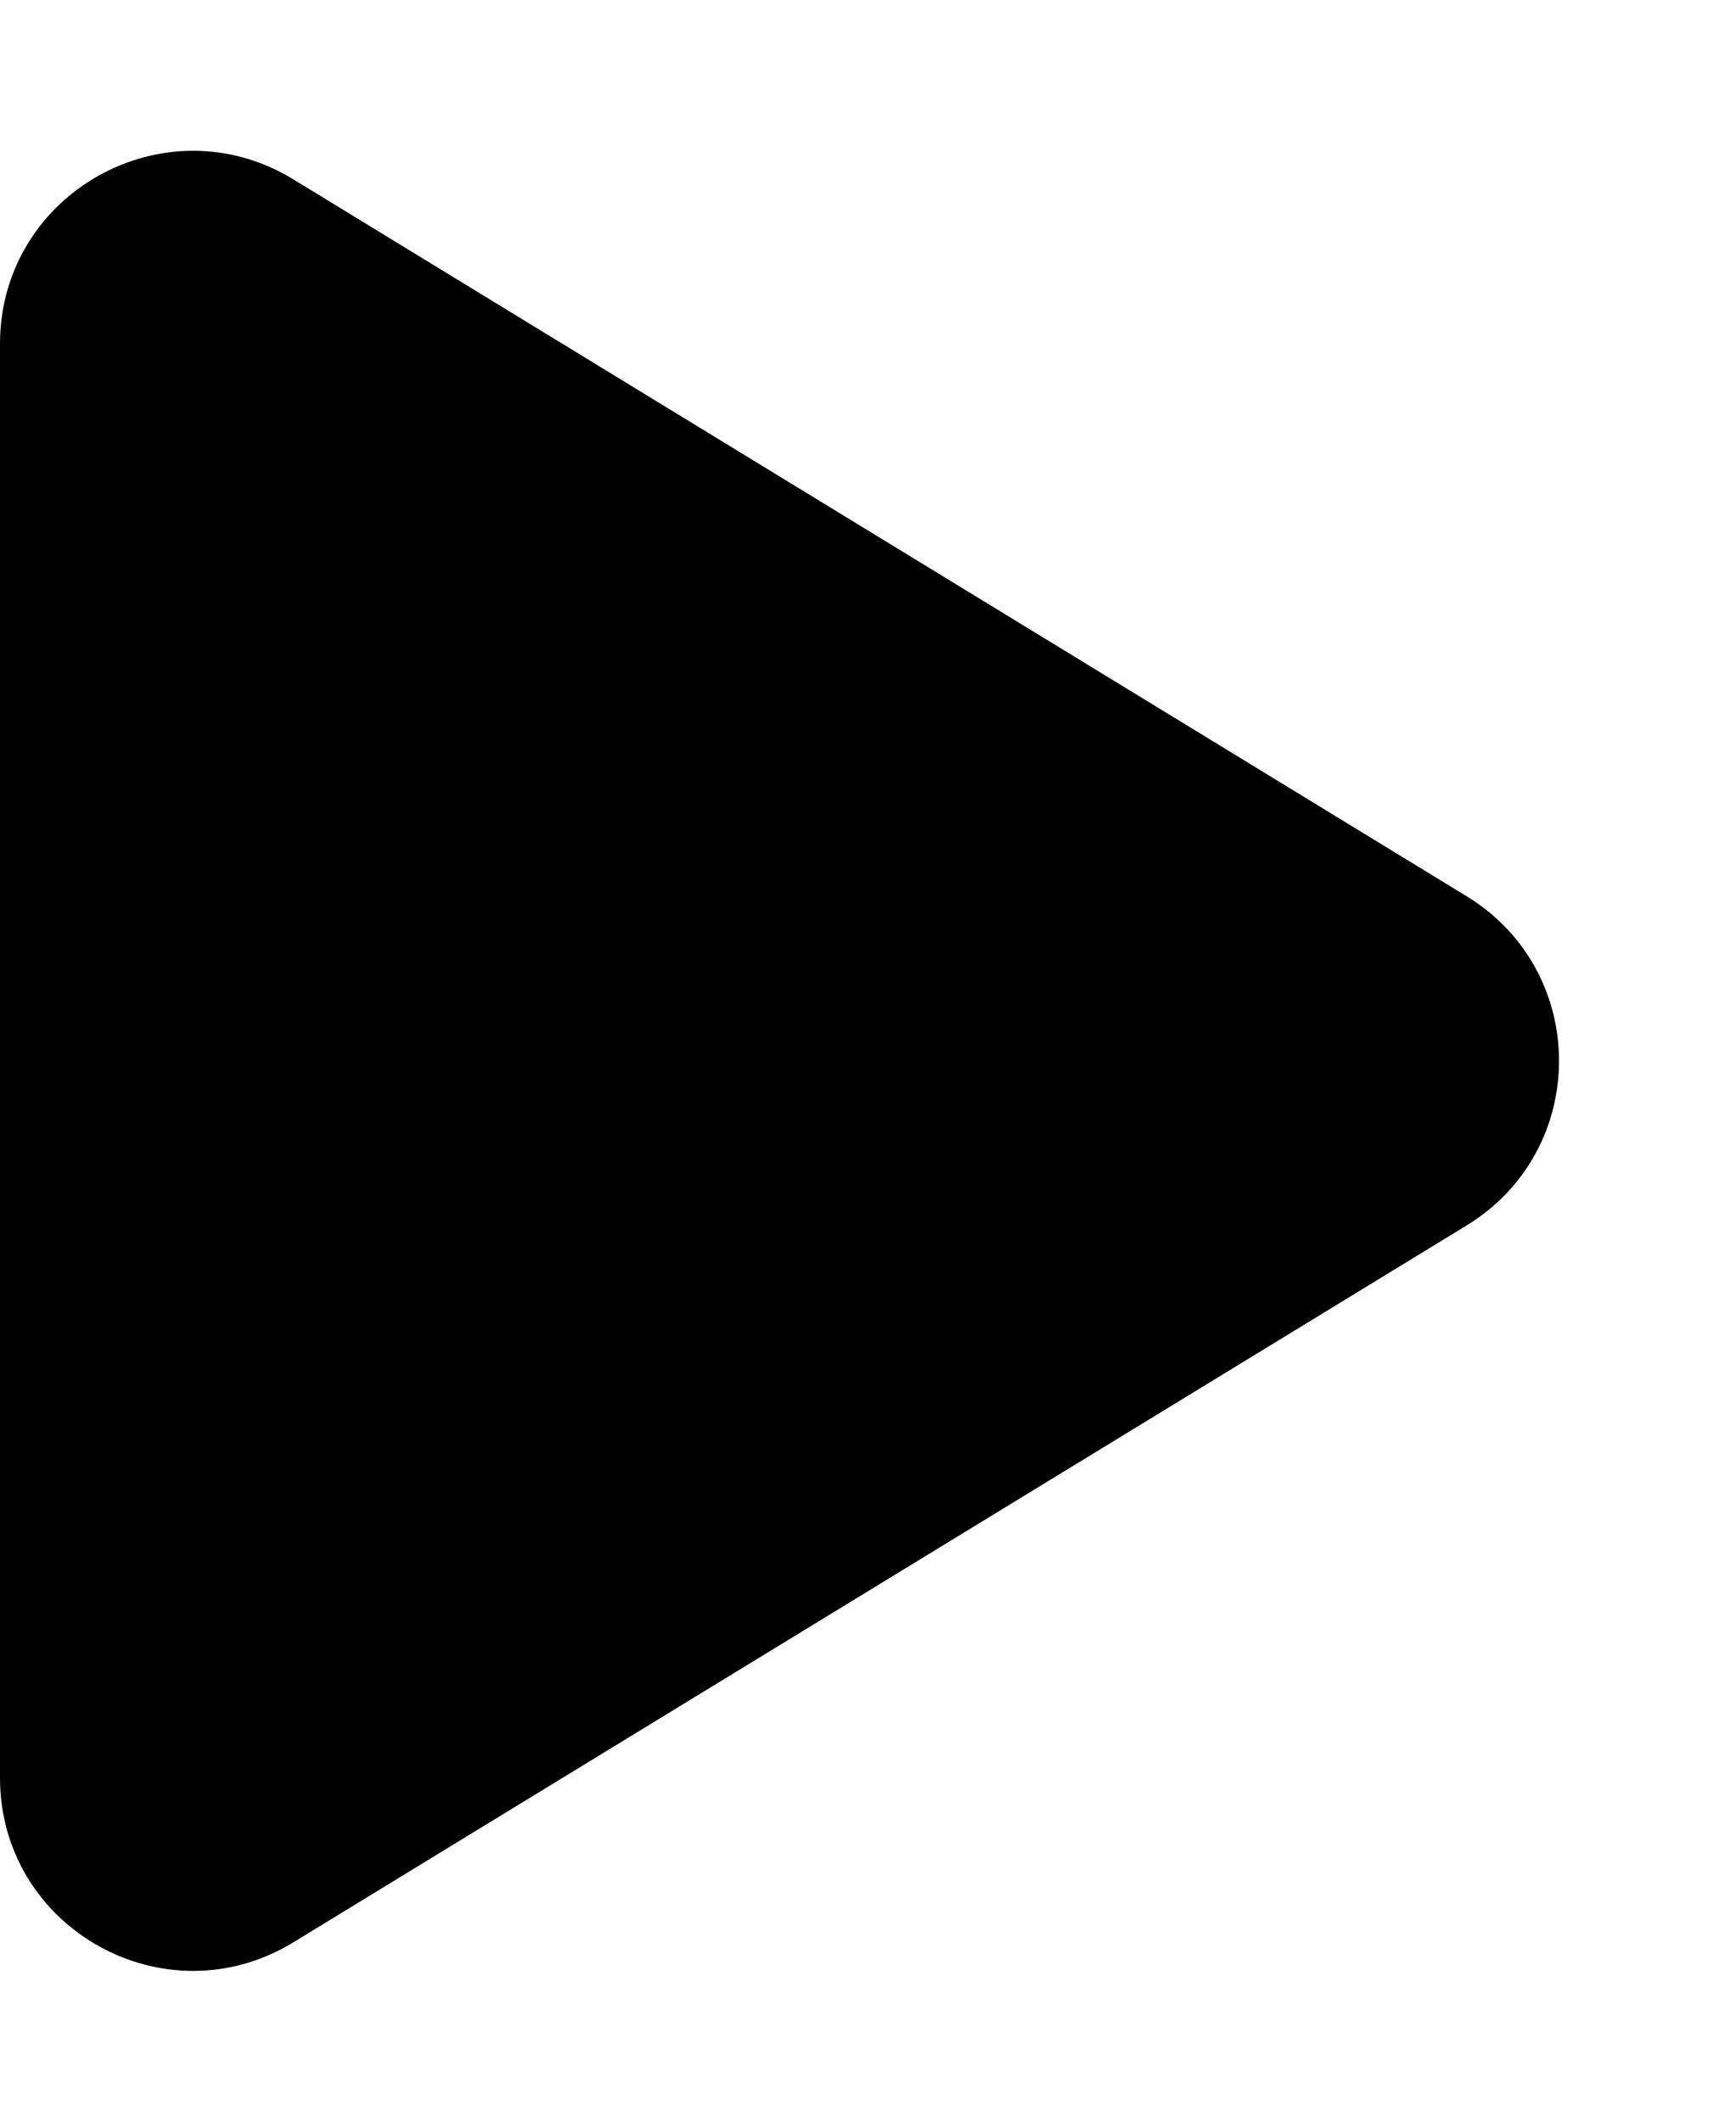
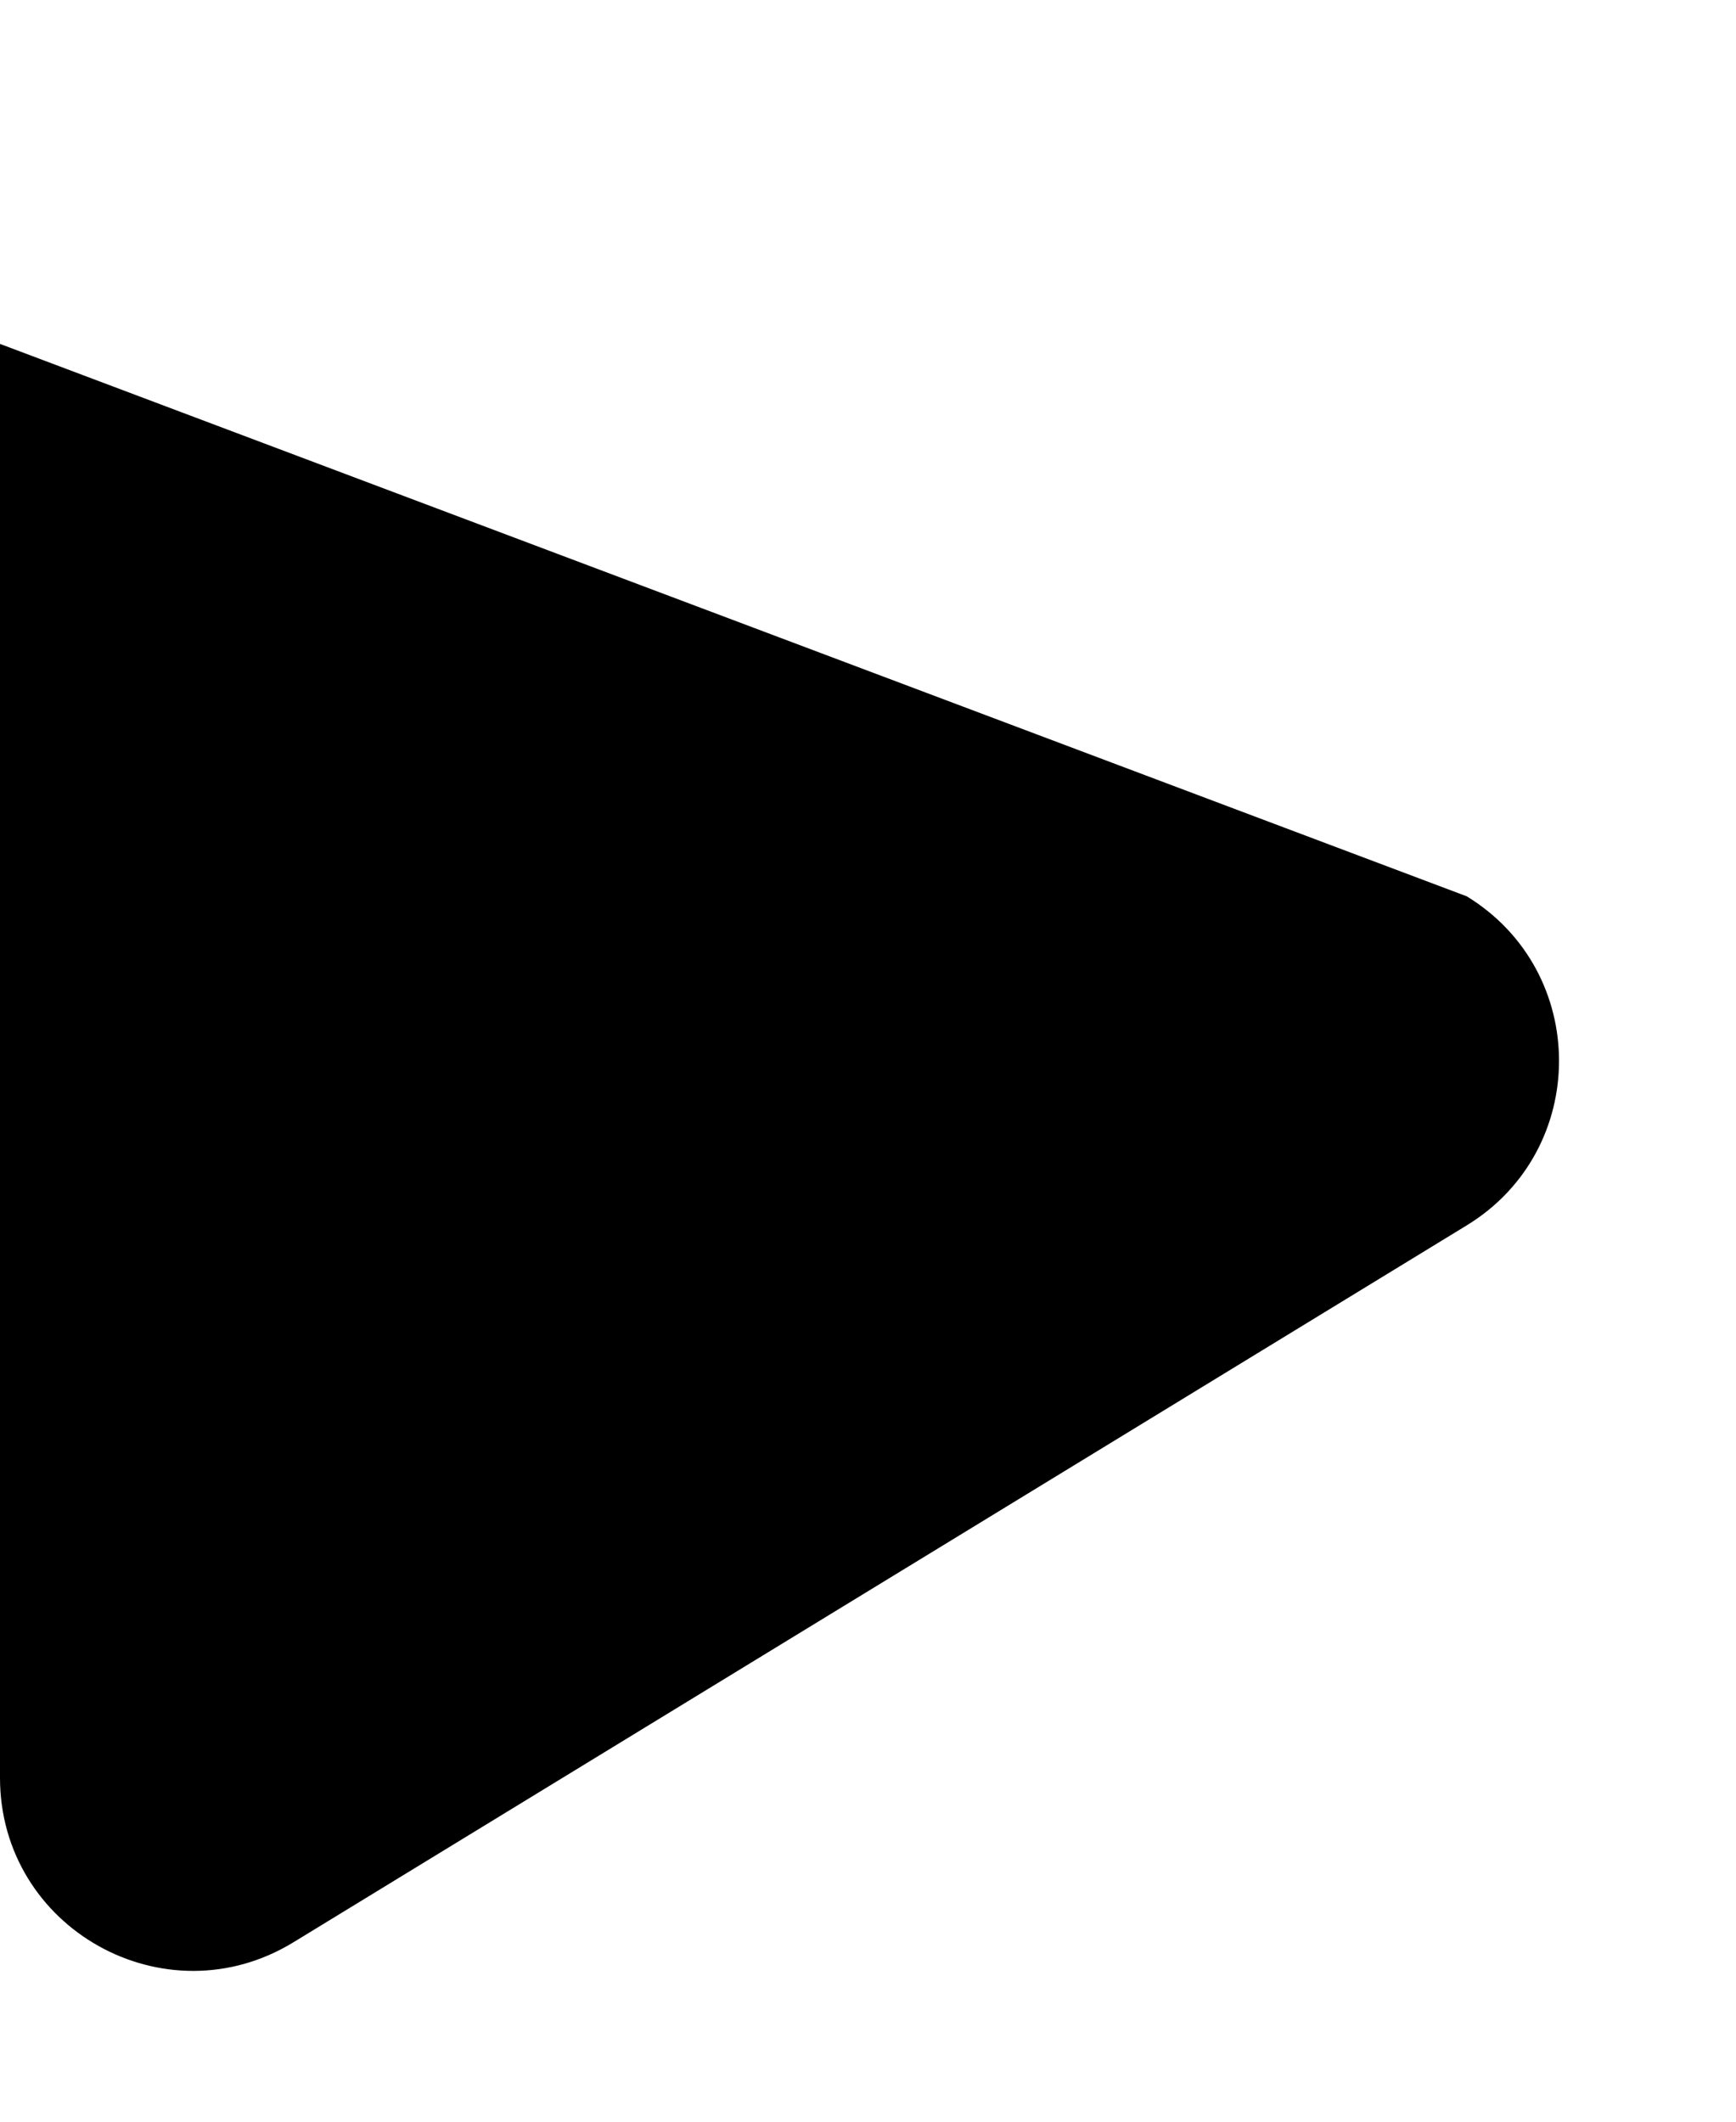
<svg xmlns="http://www.w3.org/2000/svg" width="9" height="11" viewBox="0 0 9 11" fill="none">
-   <path d="M7.604 4.647C8.242 5.037 8.242 5.963 7.604 6.353L1.521 10.07C0.855 10.477 2.78235e-07 9.998 3.1237e-07 9.217L6.37316e-07 1.783C6.71451e-07 1.002 0.855 0.523 1.521 0.93L7.604 4.647Z" fill="black" />
+   <path d="M7.604 4.647C8.242 5.037 8.242 5.963 7.604 6.353L1.521 10.07C0.855 10.477 2.78235e-07 9.998 3.1237e-07 9.217L6.37316e-07 1.783L7.604 4.647Z" fill="black" />
</svg>